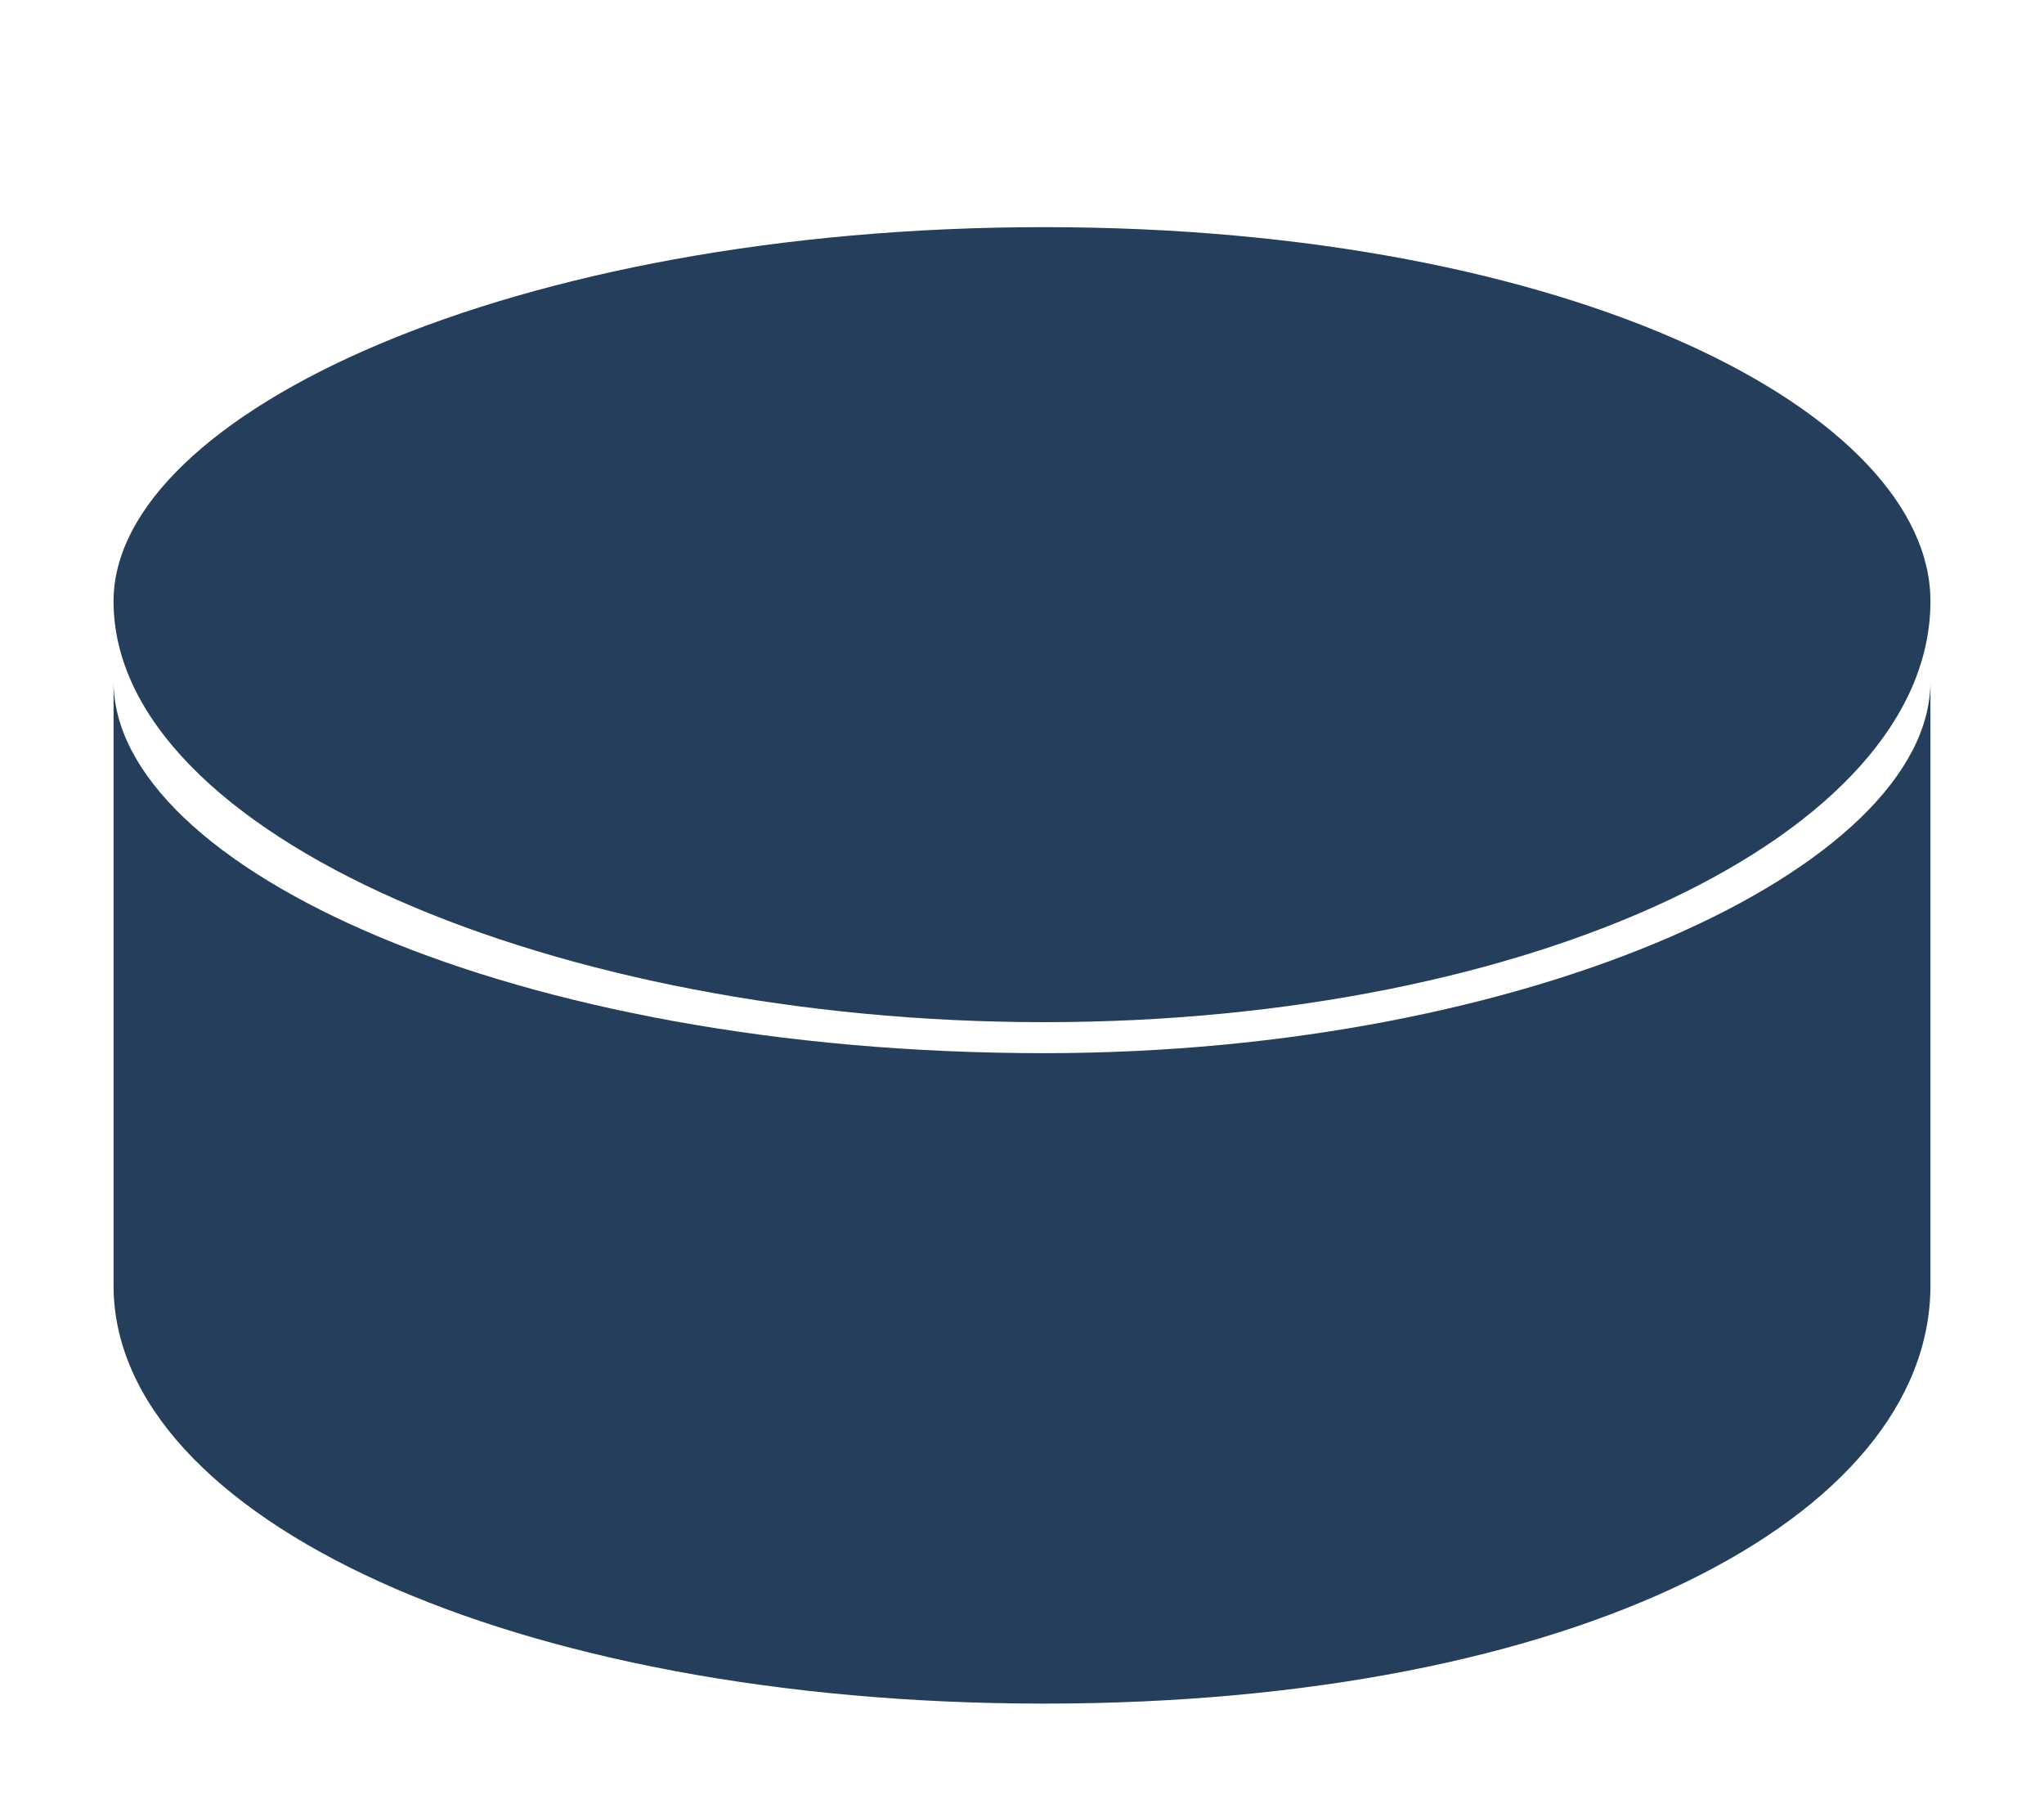
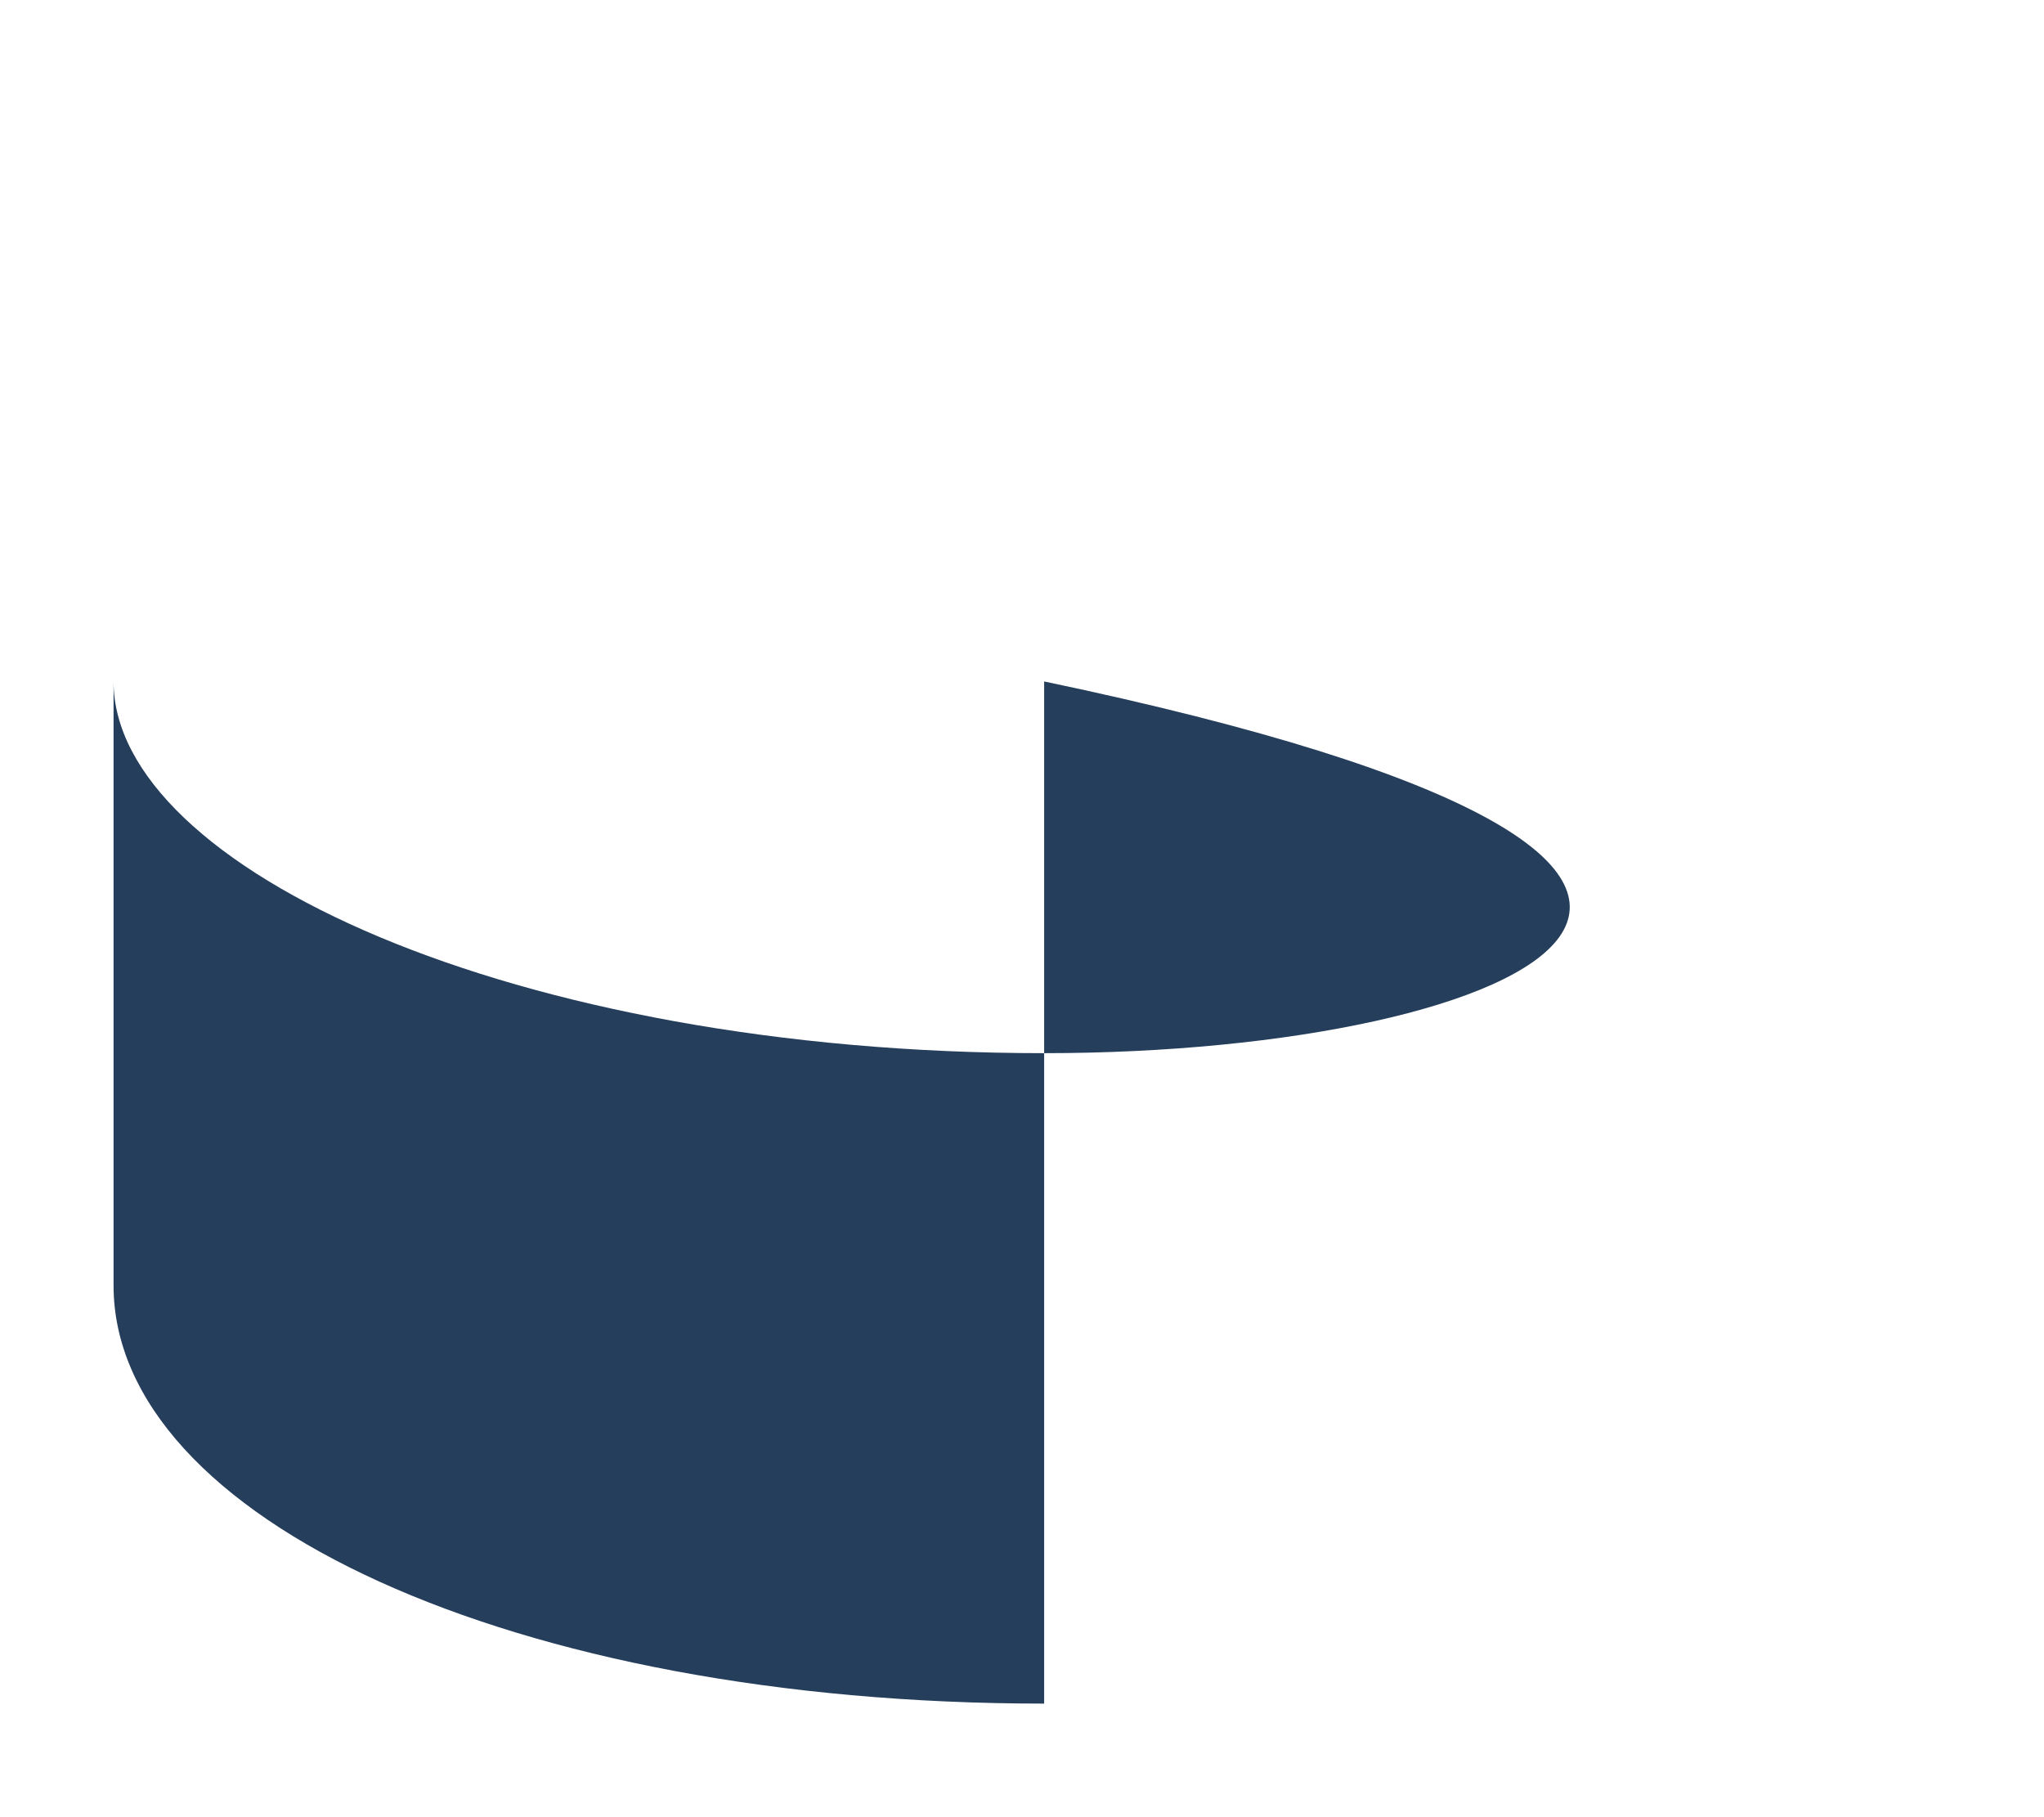
<svg xmlns="http://www.w3.org/2000/svg" width="18" height="16" viewBox="0 0 18 16" fill="none">
-   <path d="M9.195 9.273C4.512 9.273 1 7.636 1 6V11.318C1 13.364 4.512 15 9.195 15C13.878 15 17 13.364 17 11.318V6C17 7.636 13.488 9.273 9.195 9.273Z" fill="#253E5B" />
-   <path d="M17 5.294C17 7.353 13.488 9 9.195 9C4.902 9 1 7.353 1 5.294C1 3.647 4.512 2 9.195 2C13.878 2 17 3.647 17 5.294Z" fill="#253E5B" />
+   <path d="M9.195 9.273C4.512 9.273 1 7.636 1 6V11.318C1 13.364 4.512 15 9.195 15V6C17 7.636 13.488 9.273 9.195 9.273Z" fill="#253E5B" />
</svg>